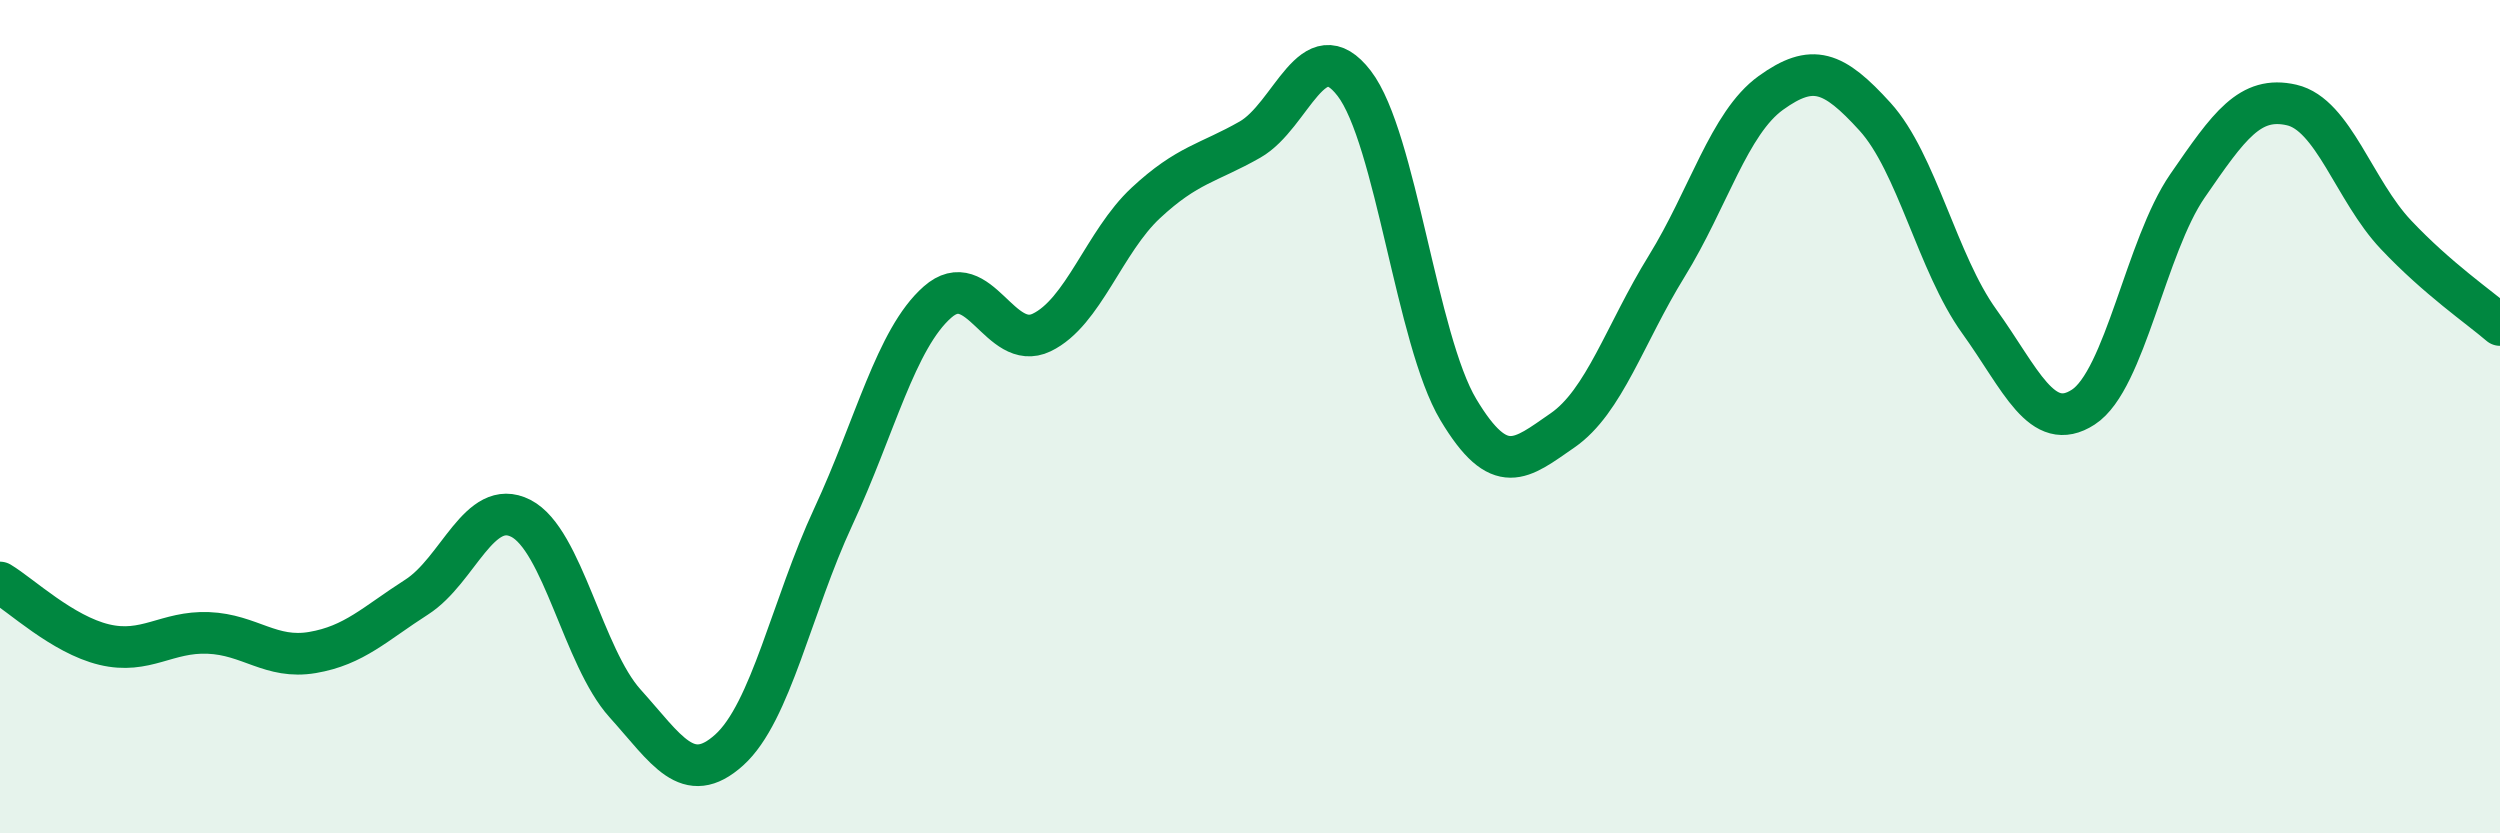
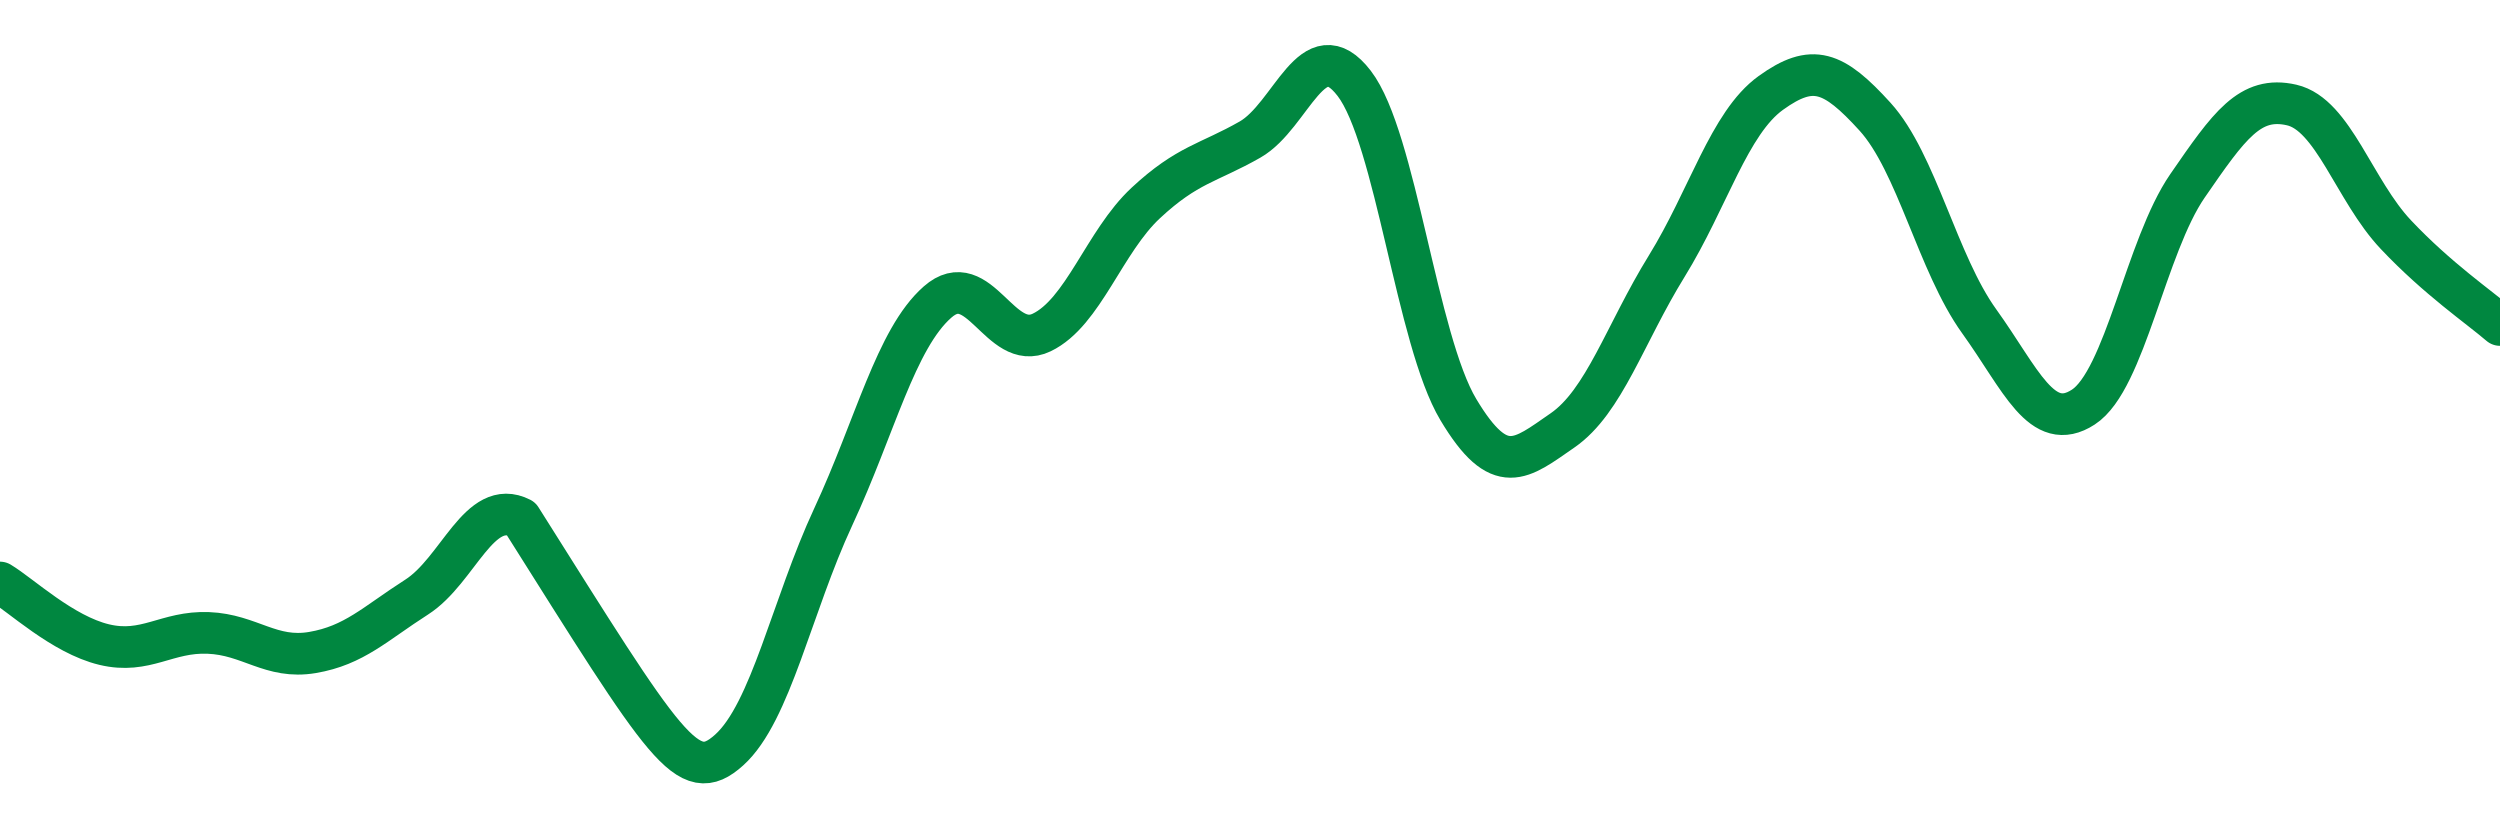
<svg xmlns="http://www.w3.org/2000/svg" width="60" height="20" viewBox="0 0 60 20">
-   <path d="M 0,13.98 C 0.5,14.28 1.5,15.23 2.5,15.47 C 3.5,15.71 4,15.15 5,15.19 C 6,15.23 6.5,15.83 7.5,15.66 C 8.5,15.49 9,14.97 10,14.33 C 11,13.69 11.5,11.93 12.5,12.44 C 13.5,12.95 14,15.77 15,16.88 C 16,17.99 16.5,18.9 17.5,18 C 18.5,17.1 19,14.55 20,12.4 C 21,10.25 21.5,8.13 22.5,7.25 C 23.5,6.37 24,8.46 25,7.98 C 26,7.5 26.5,5.8 27.5,4.87 C 28.5,3.94 29,3.92 30,3.35 C 31,2.78 31.5,0.7 32.5,2 C 33.5,3.3 34,8.16 35,9.83 C 36,11.5 36.5,11.02 37.5,10.33 C 38.5,9.64 39,8.01 40,6.39 C 41,4.77 41.5,2.95 42.5,2.23 C 43.5,1.51 44,1.7 45,2.8 C 46,3.9 46.5,6.32 47.5,7.71 C 48.5,9.1 49,10.42 50,9.77 C 51,9.12 51.5,5.91 52.5,4.46 C 53.5,3.01 54,2.29 55,2.52 C 56,2.75 56.5,4.57 57.5,5.63 C 58.5,6.69 59.5,7.37 60,7.8L60 20L0 20Z" fill="#008740" opacity="0.1" stroke-linecap="round" stroke-linejoin="round" />
-   <path d="M 0,13.98 C 0.5,14.28 1.5,15.23 2.5,15.47 C 3.5,15.71 4,15.15 5,15.19 C 6,15.23 6.5,15.83 7.5,15.66 C 8.5,15.49 9,14.97 10,14.33 C 11,13.69 11.5,11.93 12.5,12.44 C 13.5,12.95 14,15.77 15,16.88 C 16,17.99 16.5,18.9 17.5,18 C 18.5,17.1 19,14.55 20,12.4 C 21,10.25 21.5,8.13 22.5,7.25 C 23.5,6.37 24,8.46 25,7.98 C 26,7.5 26.5,5.8 27.5,4.87 C 28.5,3.94 29,3.92 30,3.35 C 31,2.78 31.5,0.7 32.5,2 C 33.5,3.3 34,8.16 35,9.83 C 36,11.5 36.5,11.02 37.5,10.33 C 38.5,9.64 39,8.01 40,6.39 C 41,4.77 41.5,2.95 42.5,2.23 C 43.5,1.51 44,1.7 45,2.8 C 46,3.9 46.5,6.32 47.5,7.71 C 48.5,9.1 49,10.42 50,9.77 C 51,9.12 51.5,5.91 52.5,4.46 C 53.5,3.01 54,2.29 55,2.52 C 56,2.75 56.5,4.57 57.5,5.63 C 58.5,6.69 59.5,7.37 60,7.8" stroke="#008740" stroke-width="1" fill="none" stroke-linecap="round" stroke-linejoin="round" />
+   <path d="M 0,13.98 C 0.5,14.28 1.5,15.23 2.5,15.47 C 3.5,15.71 4,15.15 5,15.19 C 6,15.23 6.5,15.83 7.5,15.66 C 8.5,15.49 9,14.97 10,14.33 C 11,13.69 11.5,11.93 12.5,12.44 C 16,17.99 16.5,18.9 17.5,18 C 18.5,17.1 19,14.55 20,12.4 C 21,10.25 21.5,8.13 22.5,7.25 C 23.5,6.37 24,8.46 25,7.98 C 26,7.5 26.5,5.8 27.5,4.87 C 28.5,3.94 29,3.92 30,3.35 C 31,2.78 31.5,0.7 32.5,2 C 33.5,3.3 34,8.16 35,9.83 C 36,11.5 36.5,11.02 37.5,10.33 C 38.5,9.64 39,8.01 40,6.39 C 41,4.77 41.5,2.95 42.5,2.23 C 43.5,1.51 44,1.7 45,2.8 C 46,3.9 46.5,6.32 47.5,7.71 C 48.5,9.1 49,10.42 50,9.77 C 51,9.12 51.5,5.91 52.5,4.46 C 53.5,3.01 54,2.29 55,2.52 C 56,2.75 56.5,4.57 57.5,5.63 C 58.5,6.69 59.5,7.37 60,7.8" stroke="#008740" stroke-width="1" fill="none" stroke-linecap="round" stroke-linejoin="round" />
</svg>